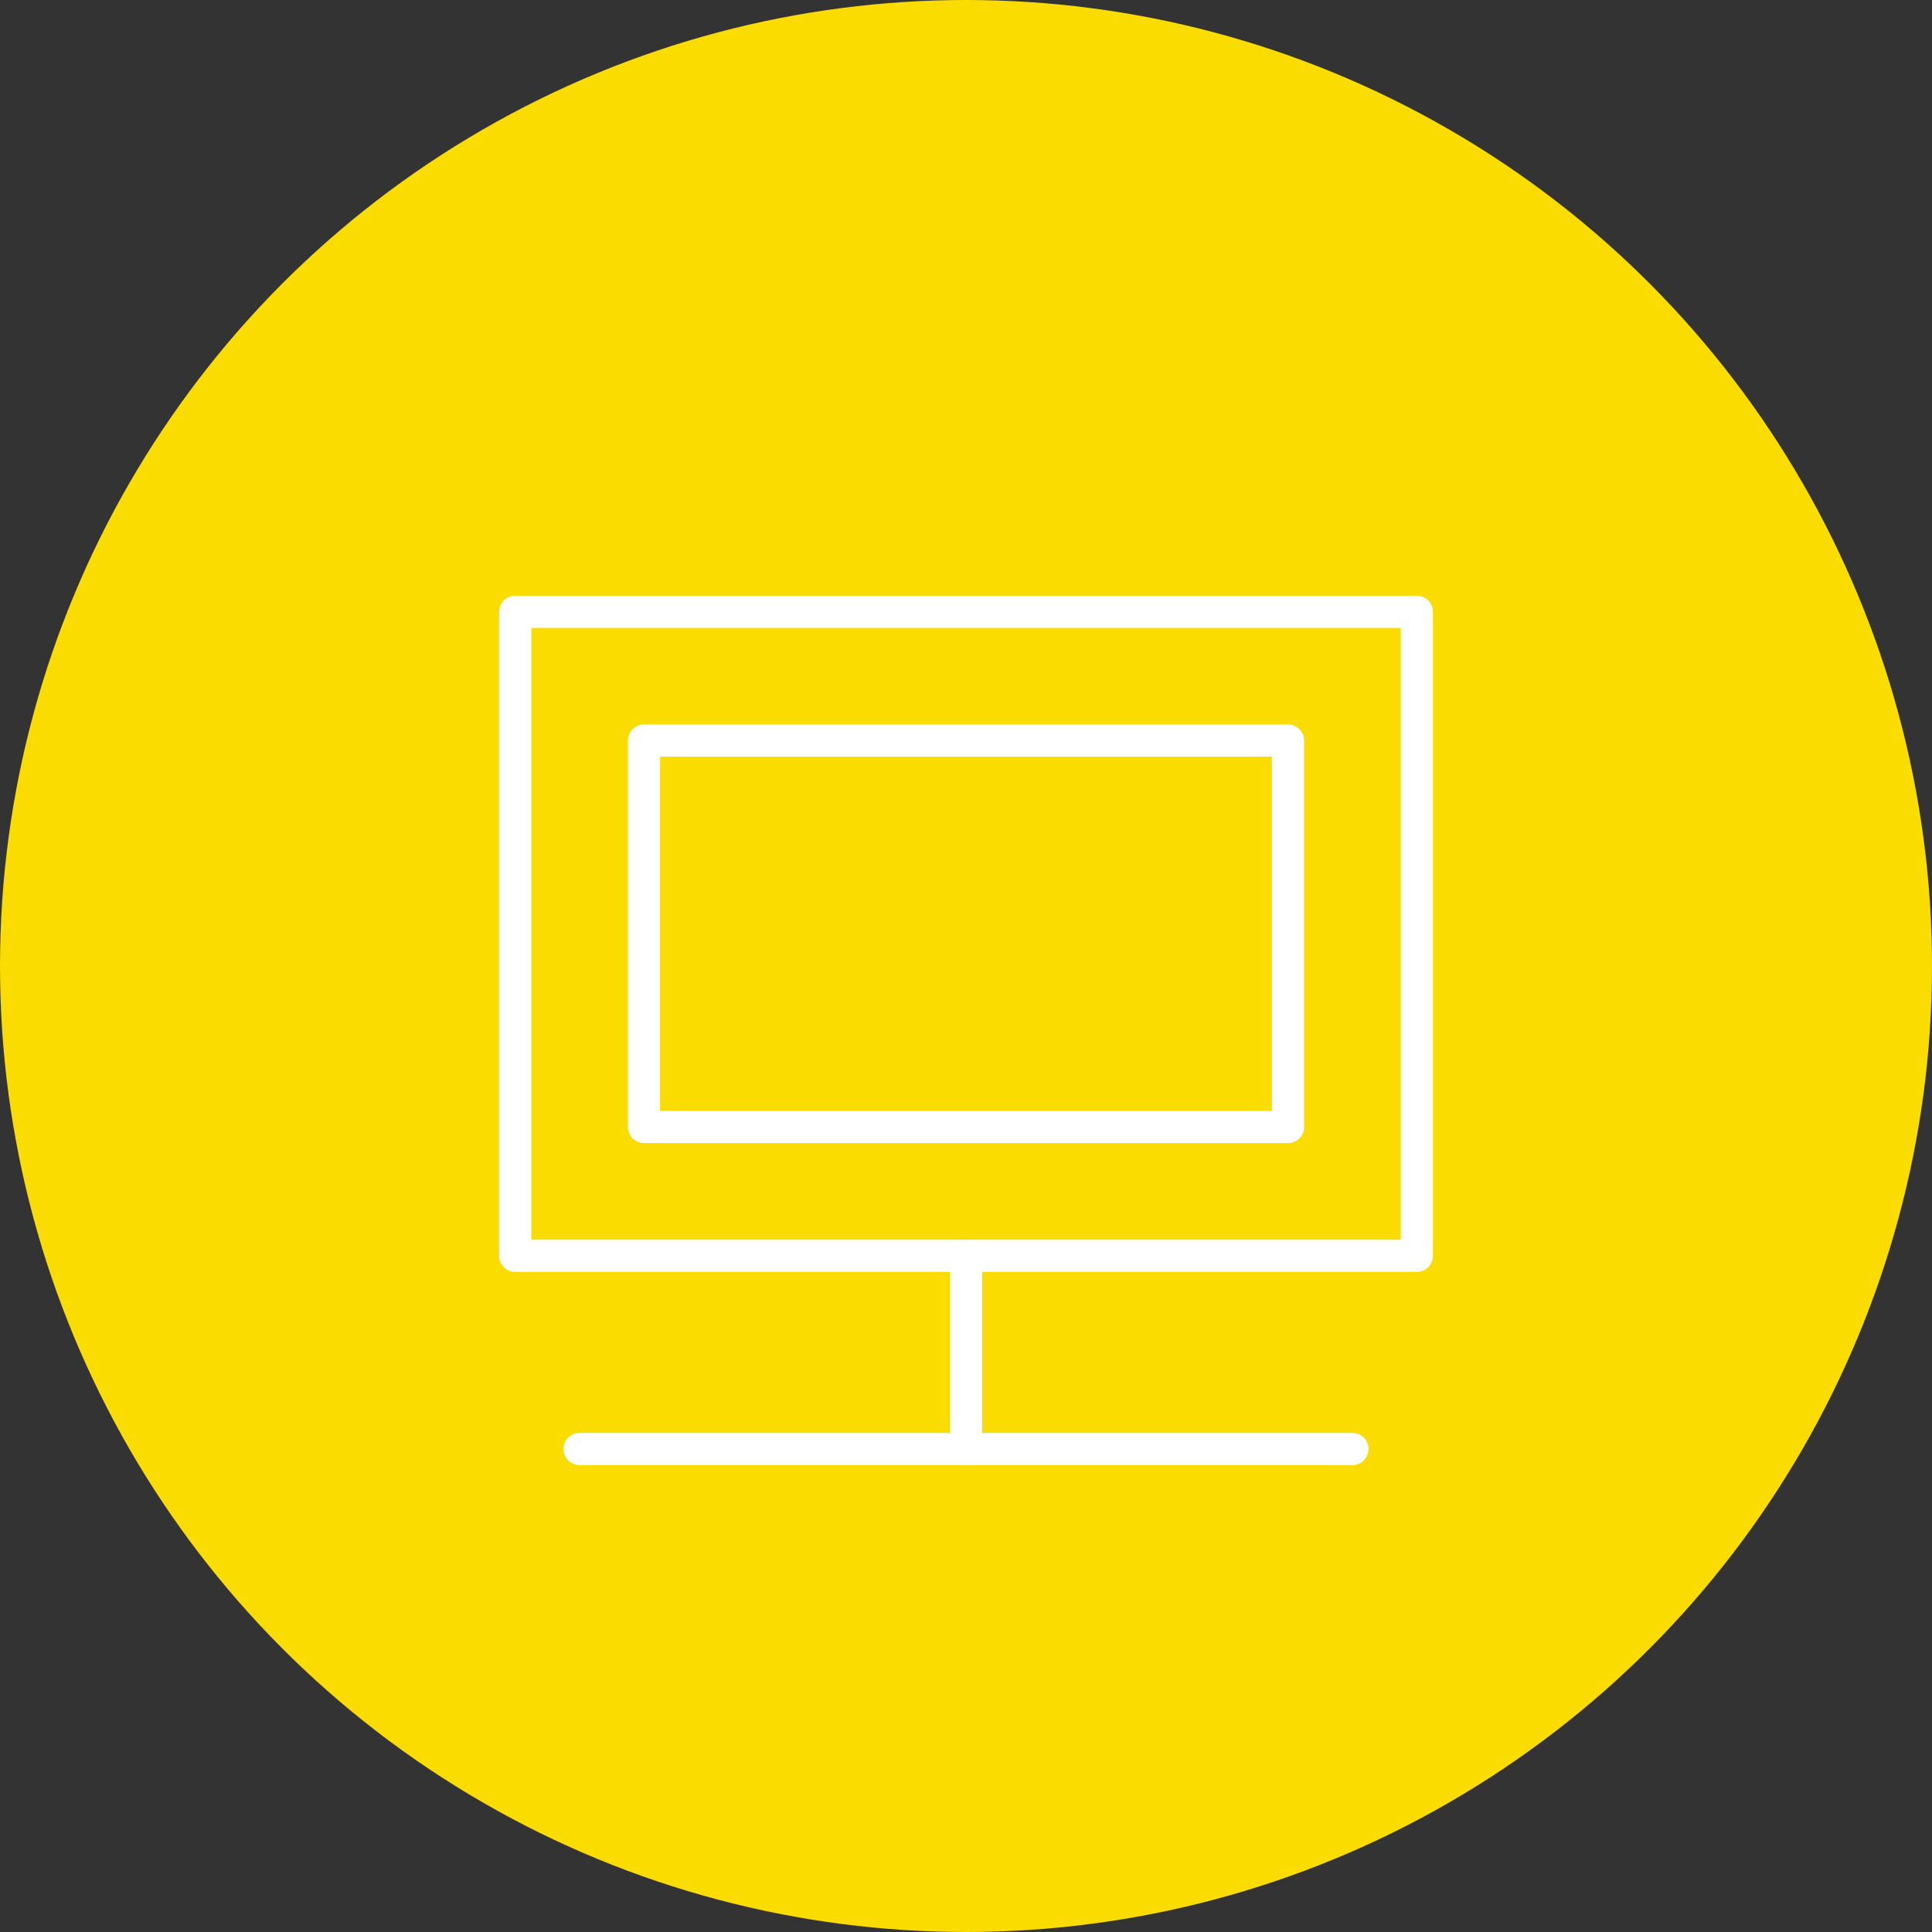
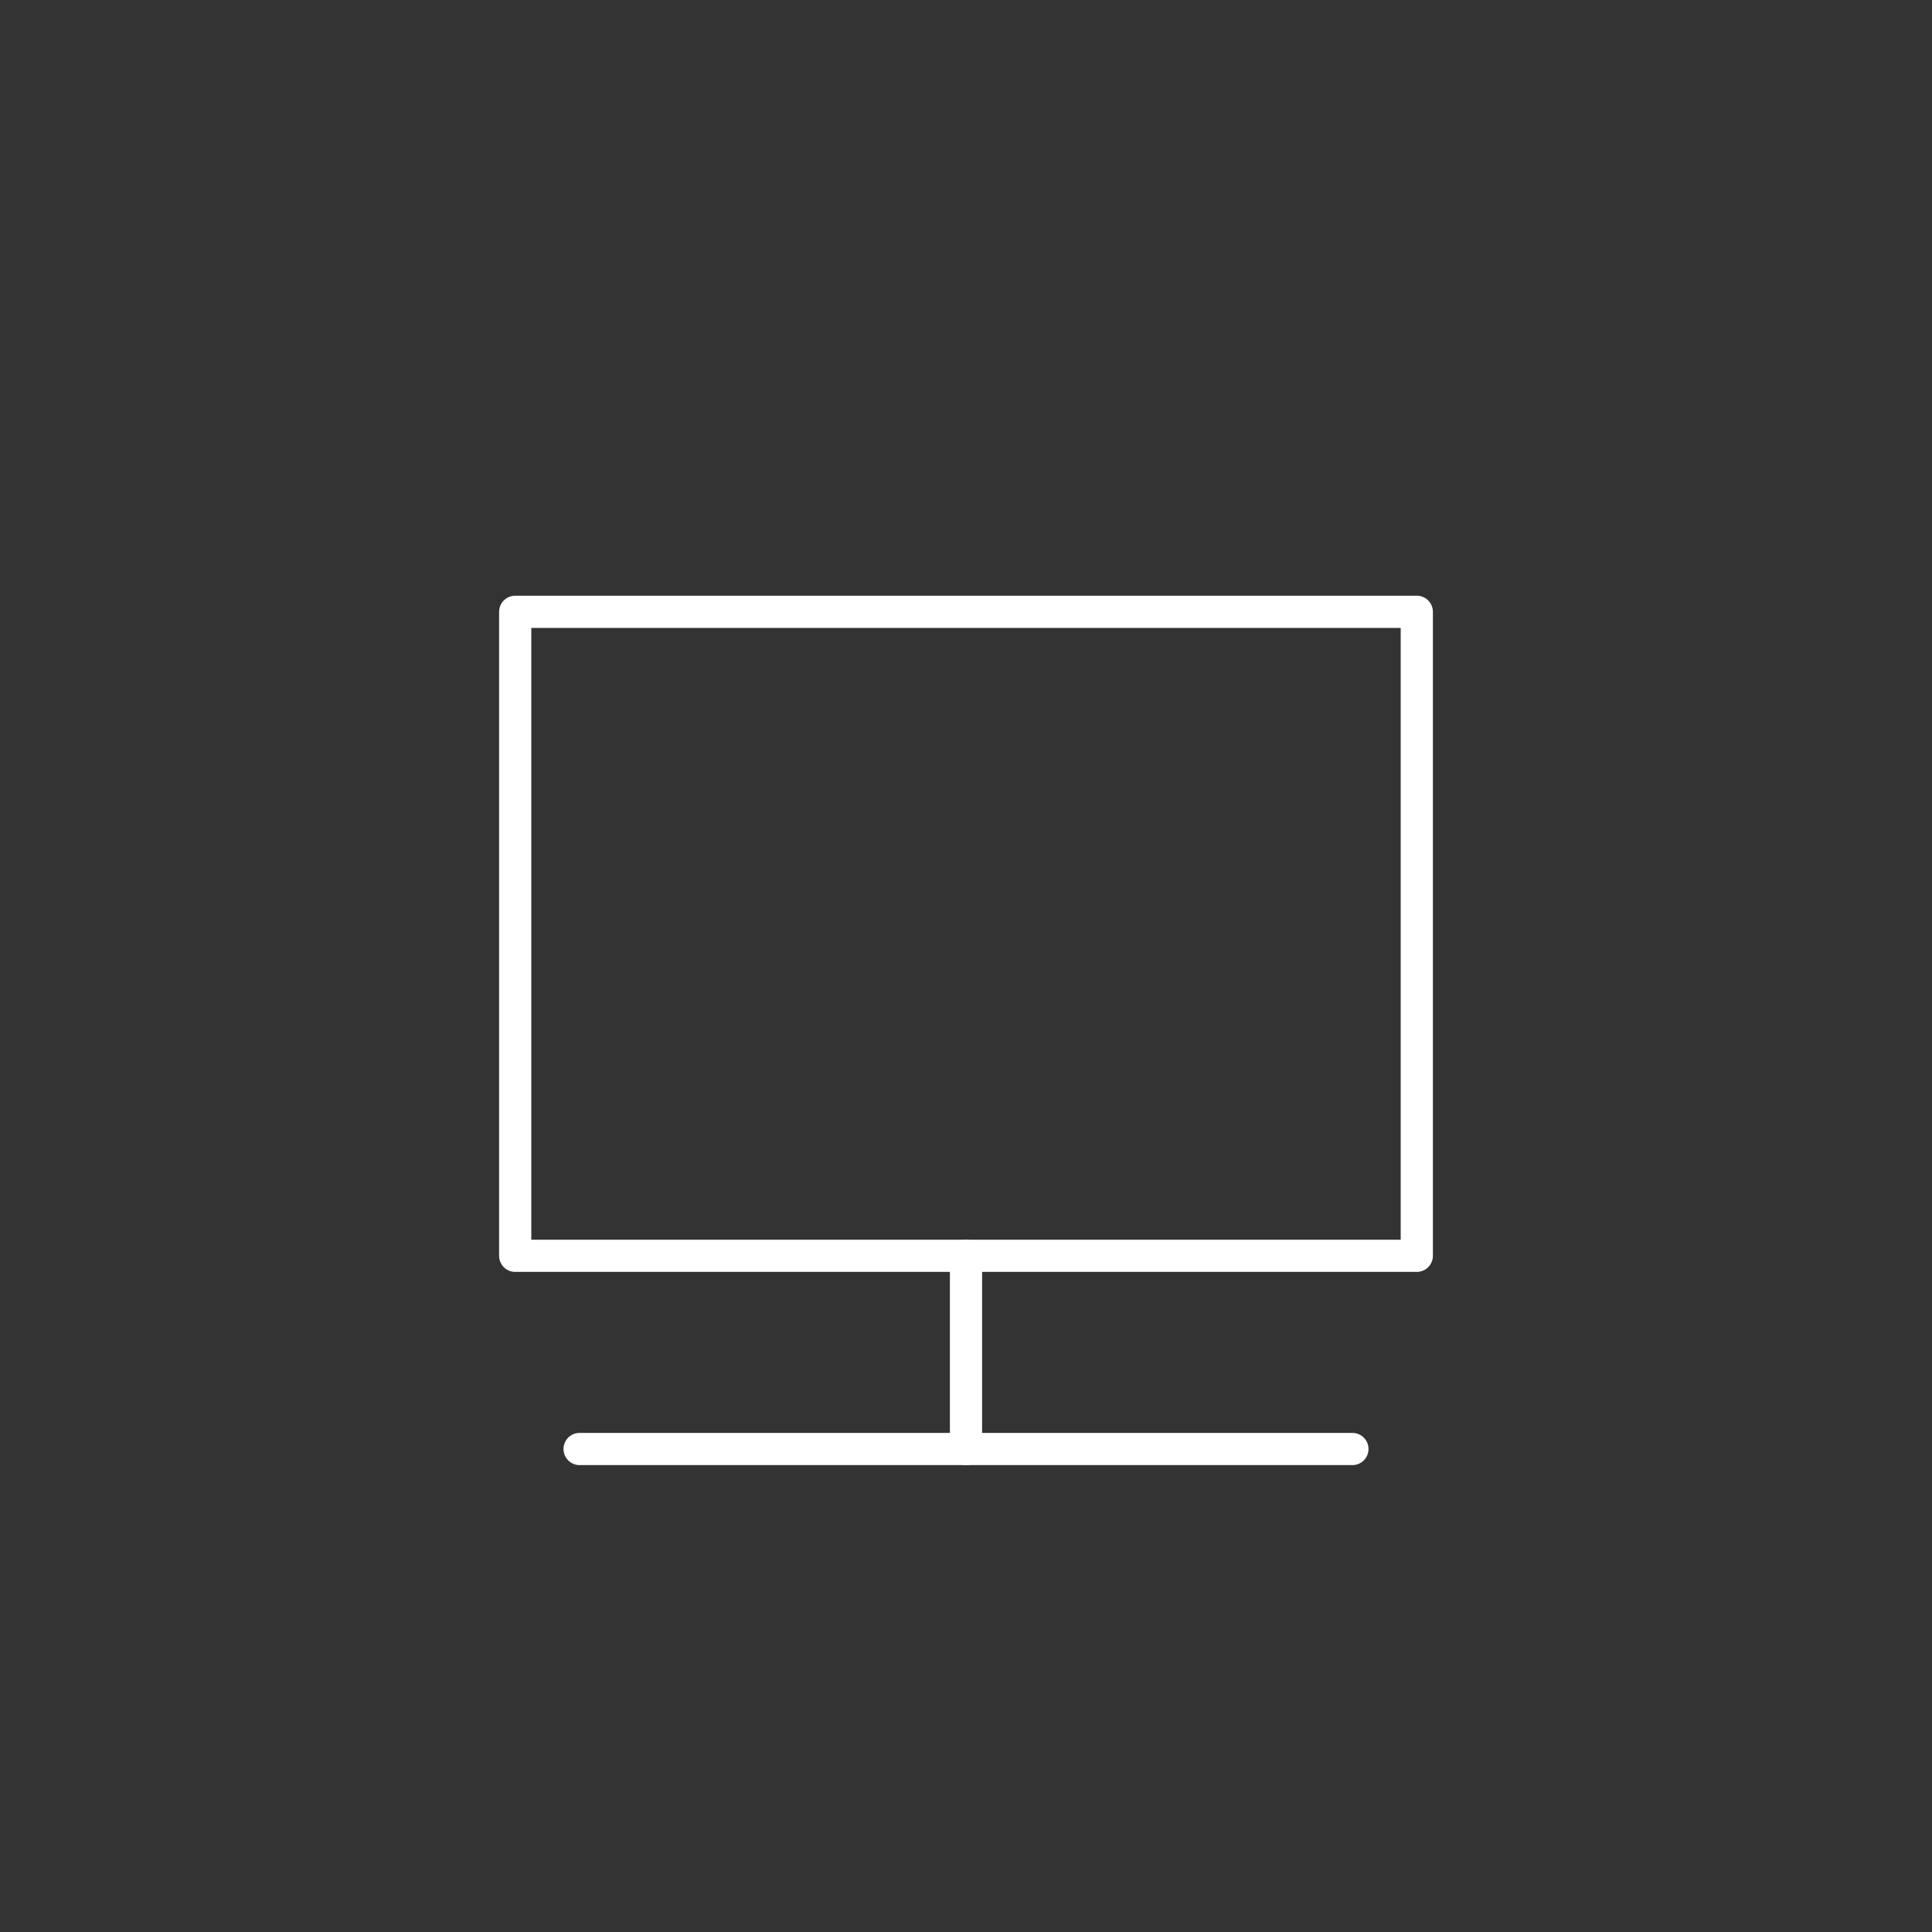
<svg xmlns="http://www.w3.org/2000/svg" version="1.1" id="レイヤー_1" width="120px" height="120px" viewBox="0 0 120 120">
  <rect x="0" y="0" width="120" height="120" fill="#333333" stroke="none" />
-   <circle fill="#FADC00" cx="60" cy="60" r="60" />
  <rect x="32" y="38" fill="none" stroke="#FFFFFF" stroke-width="2" stroke-linecap="round" stroke-linejoin="round" width="56" height="40" />
-   <rect x="40" y="46" fill="none" stroke="#FFFFFF" stroke-width="2" stroke-linecap="round" stroke-linejoin="round" width="40" height="24" />
  <line fill="none" stroke="#FFFFFF" stroke-width="2" stroke-linecap="round" stroke-linejoin="round" x1="84" y1="90" x2="36" y2="90" />
  <line fill="none" stroke="#FFFFFF" stroke-width="2" stroke-linecap="round" stroke-linejoin="round" x1="60" y1="90" x2="60" y2="78" />
</svg>